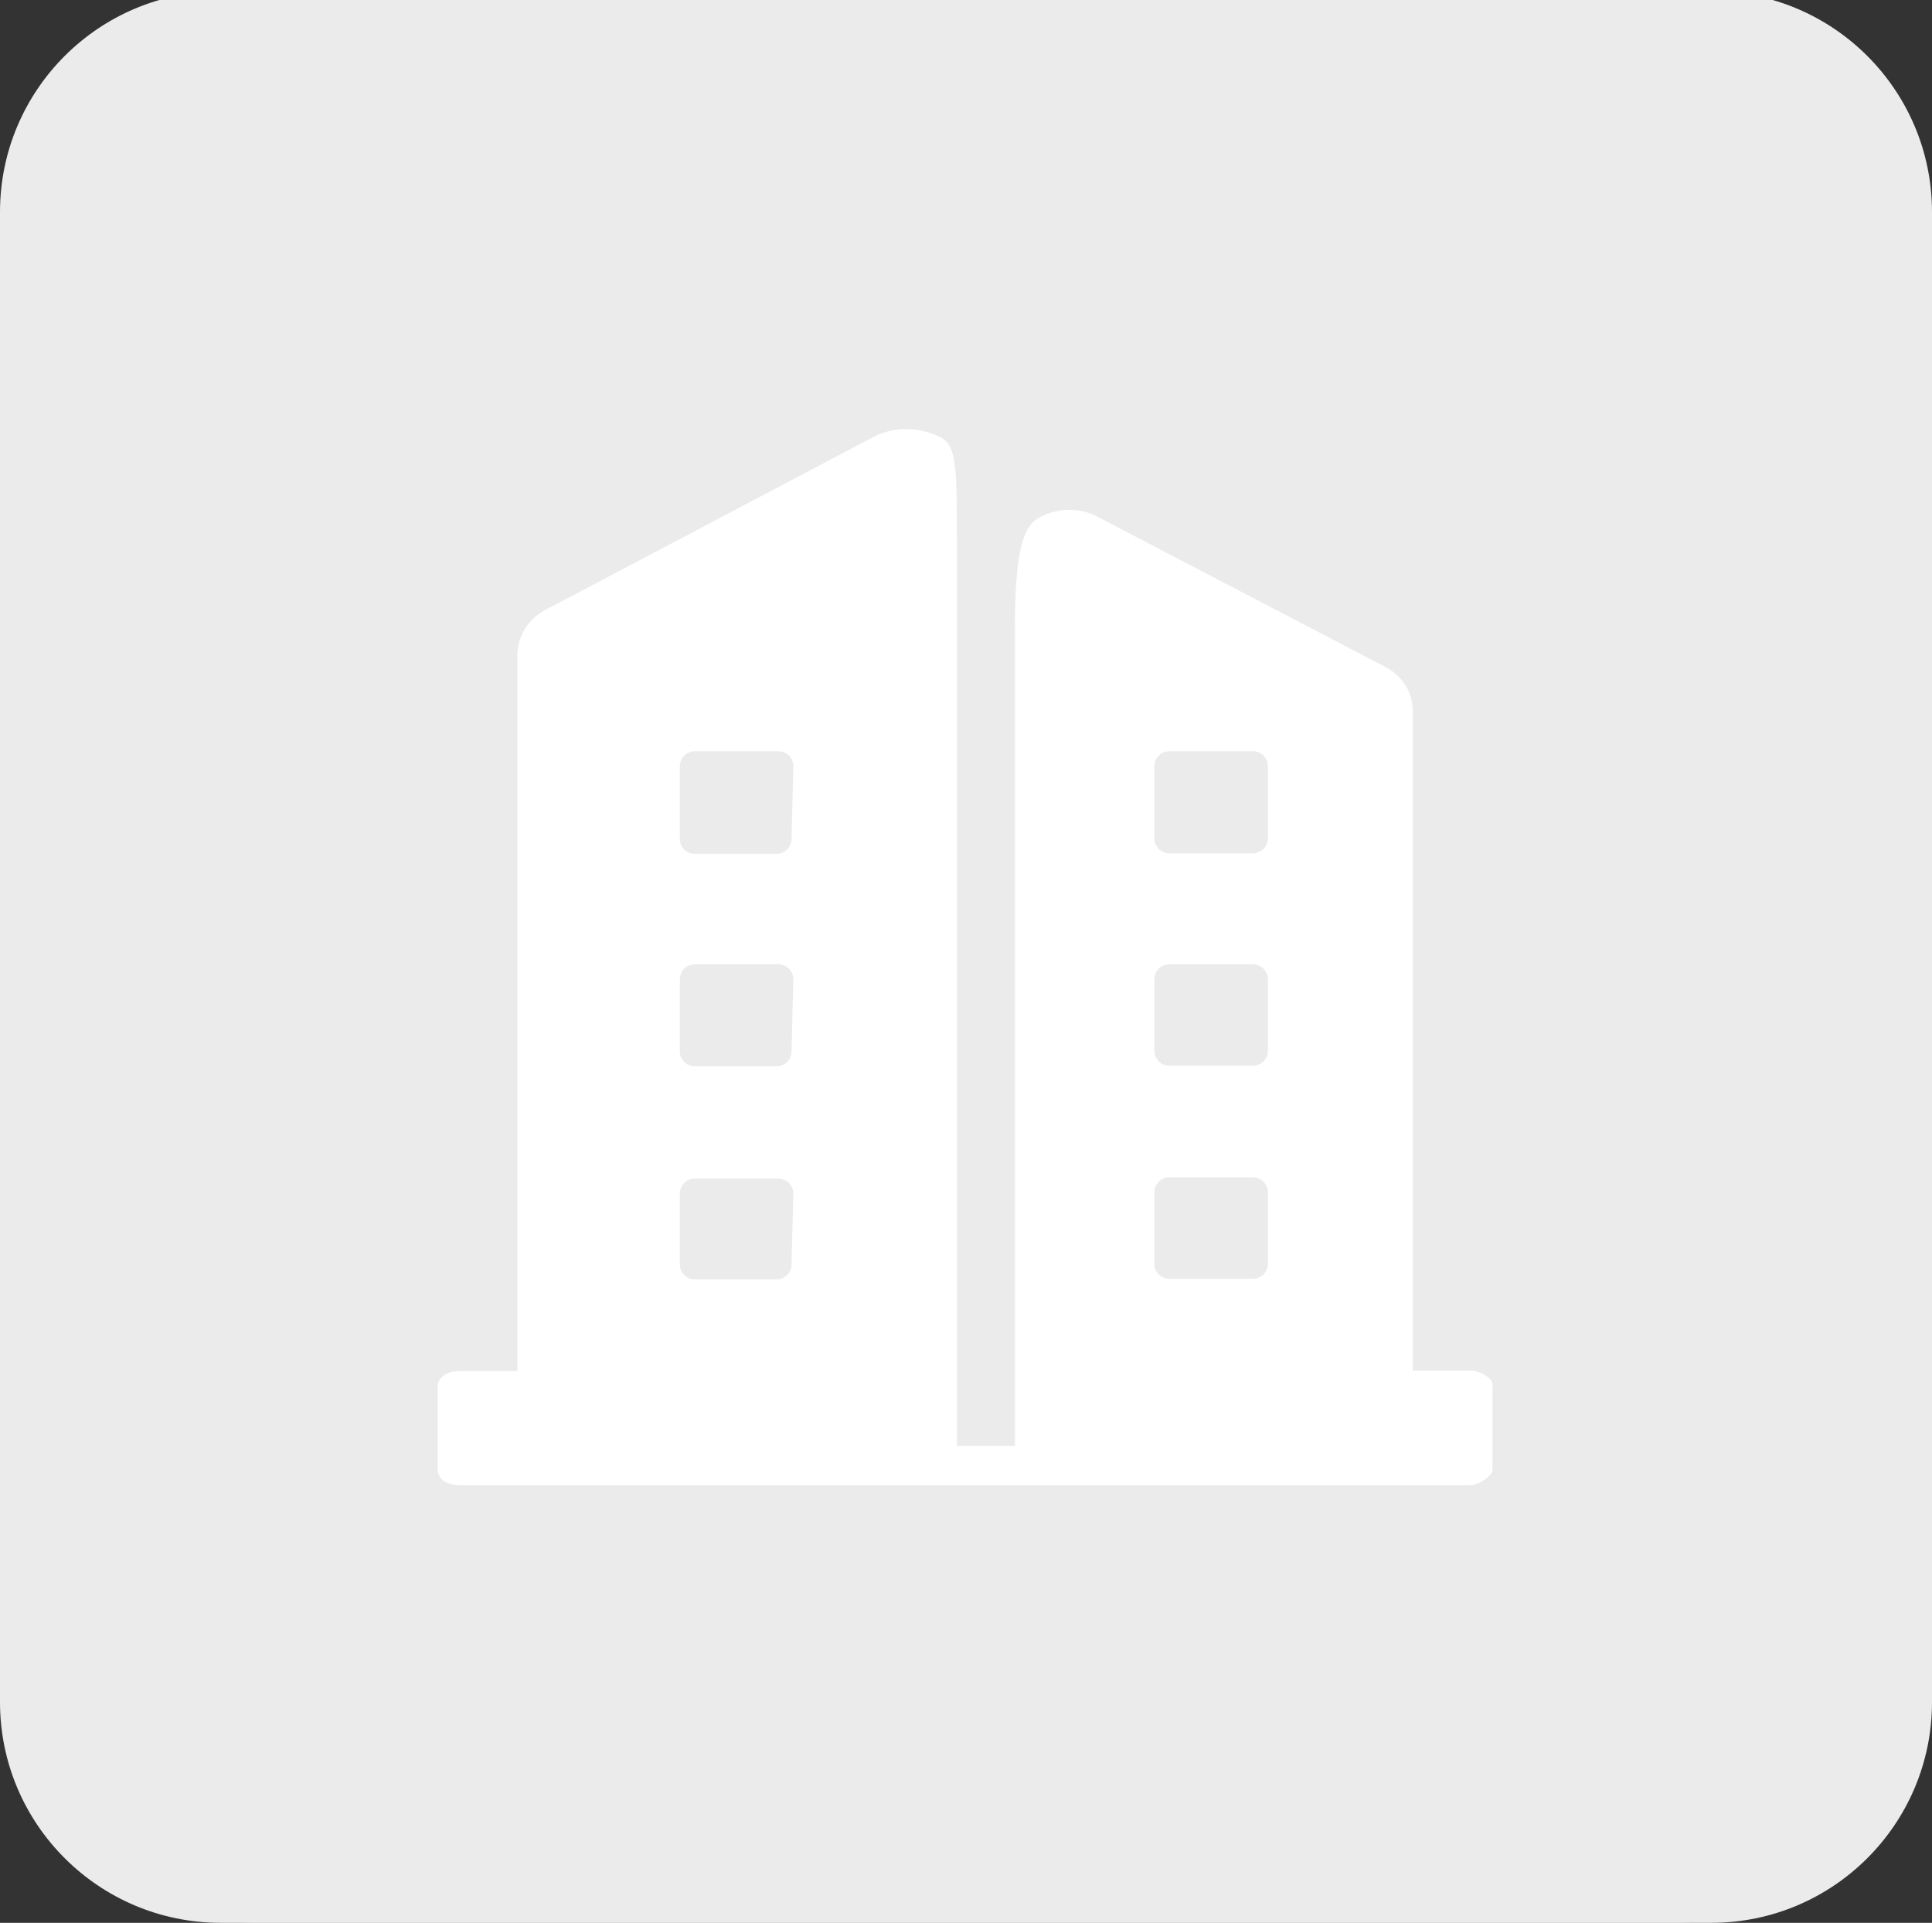
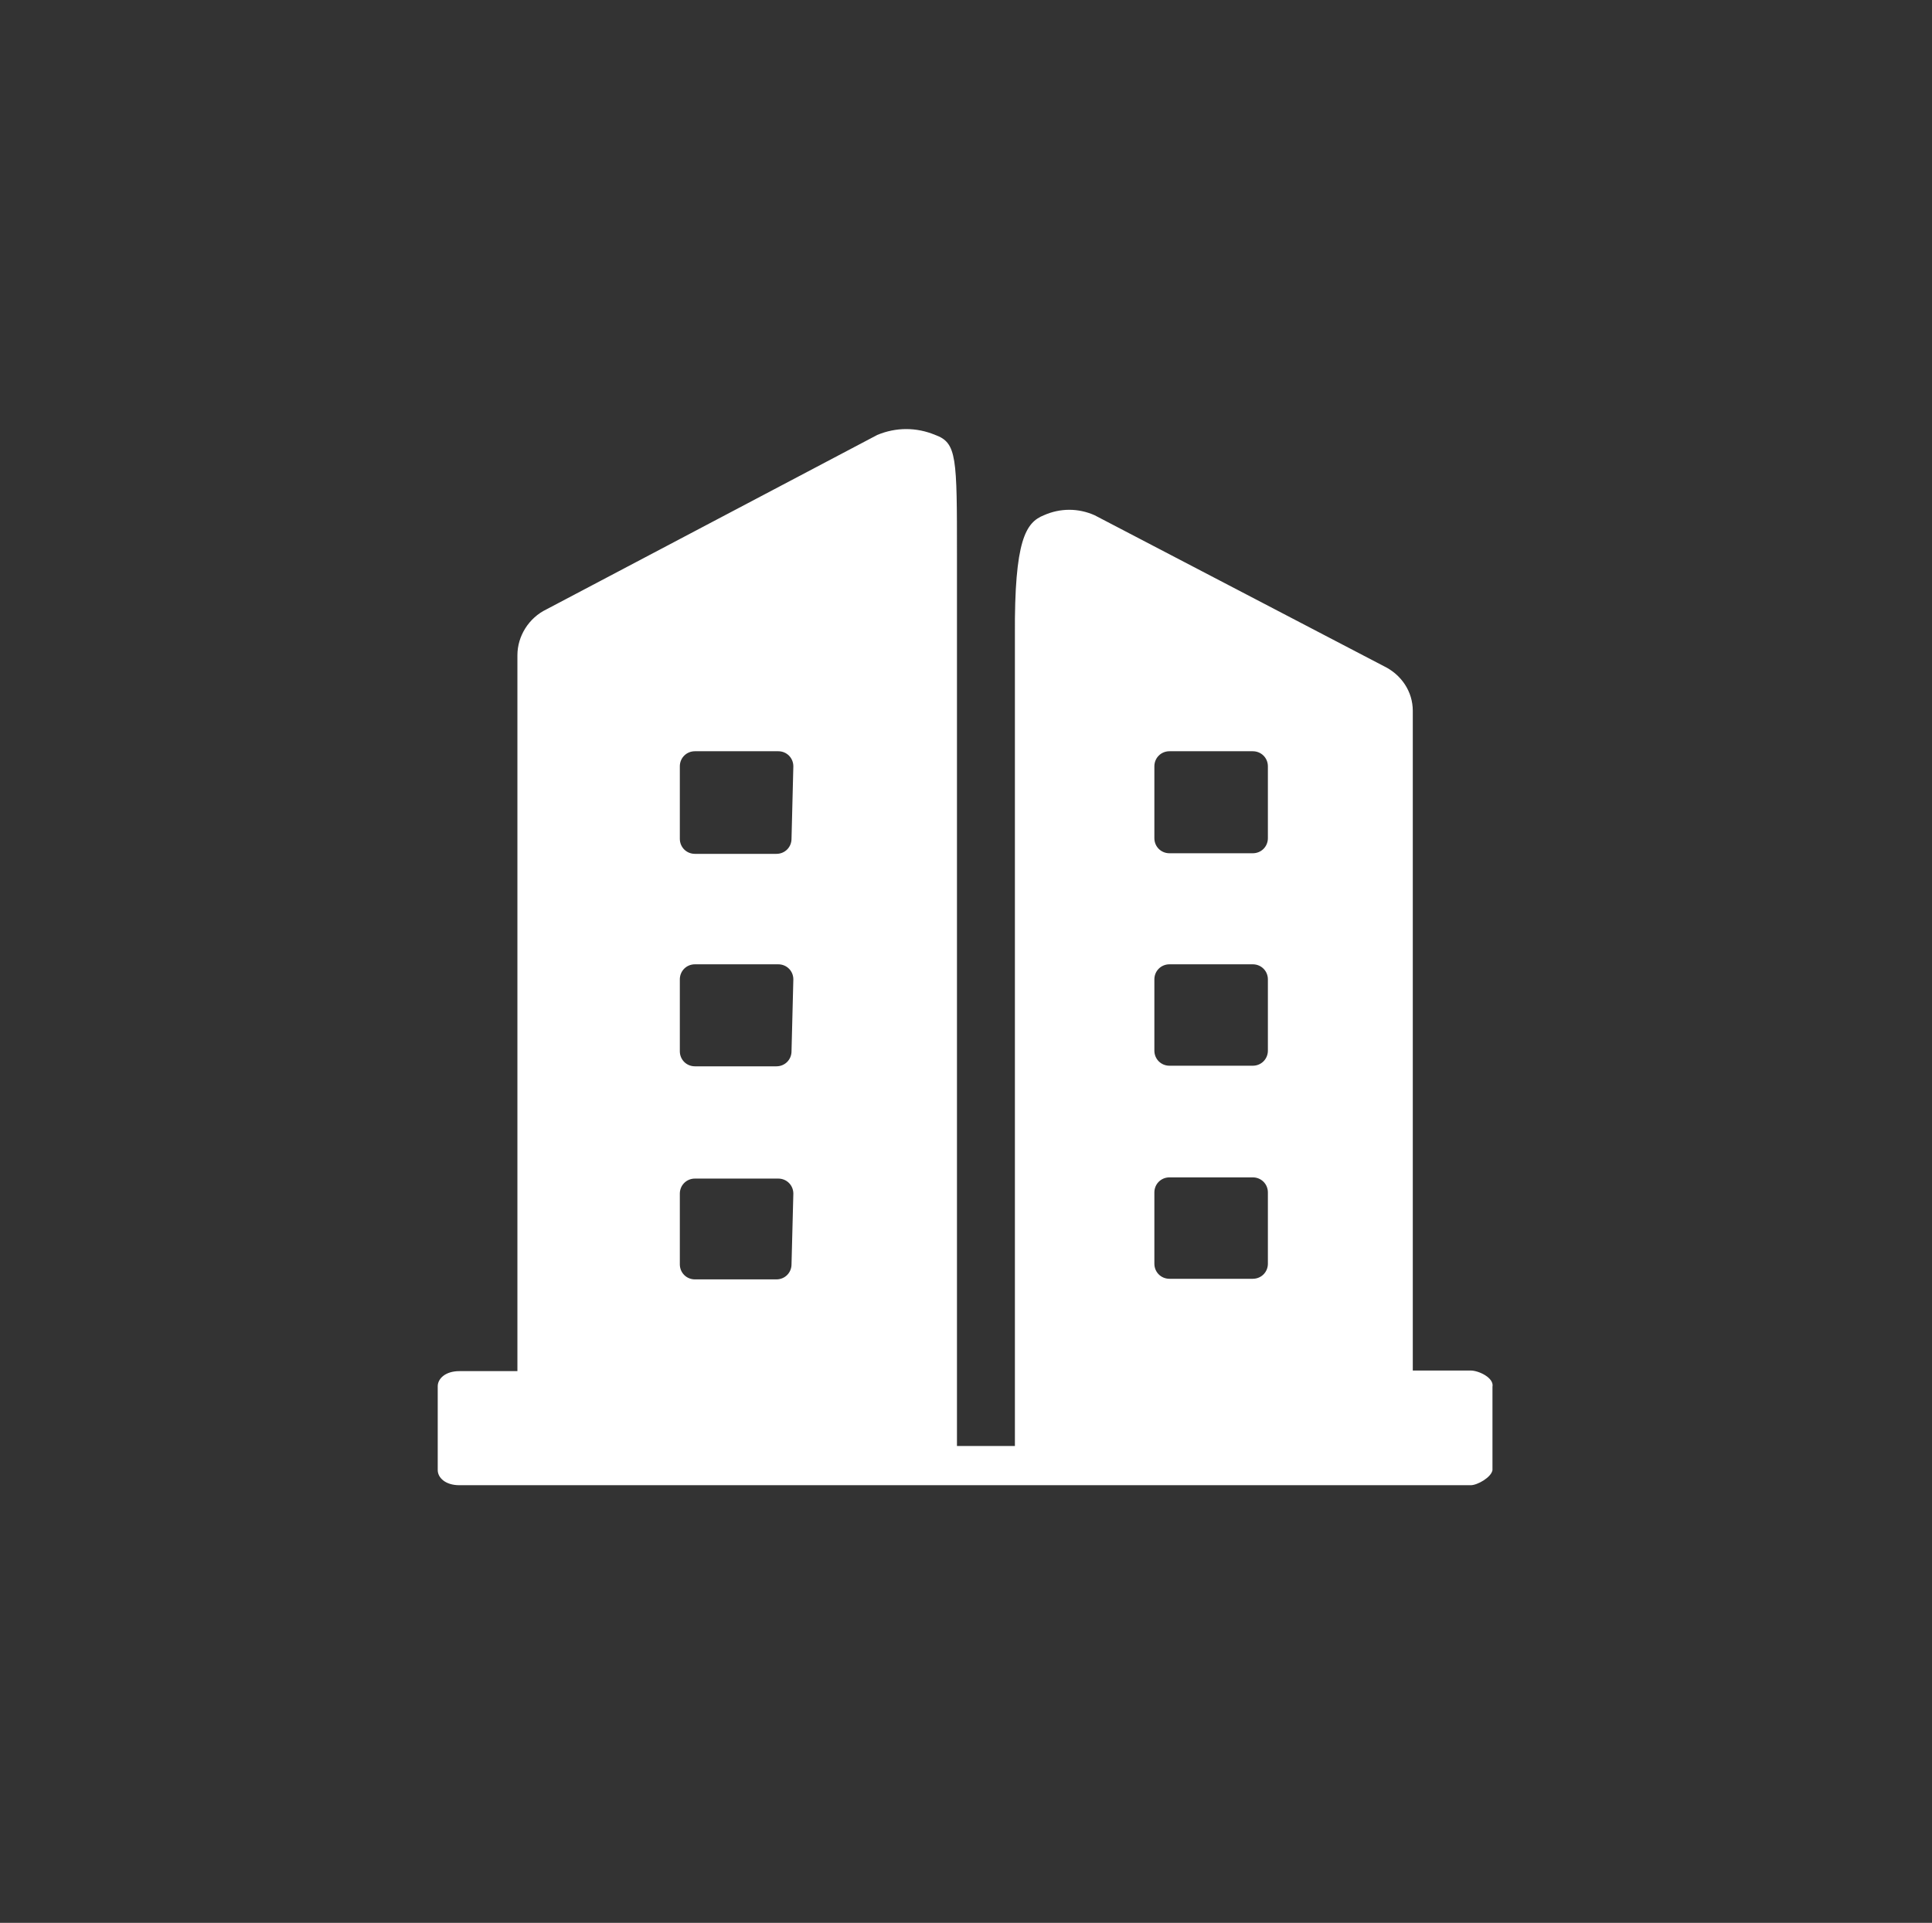
<svg xmlns="http://www.w3.org/2000/svg" width="90" height="89.596" viewBox="0 0 90 89.596">
  <rect x="0" y="0" width="90" height="89.596" fill="#333333" stroke="none" />
-   <path transform="matrix(1 0 0 1 0 -0.404)" d="M12 0C5.373 0 0 5.373 0 12L0 78C0 84.627 5.373 90 12 90L78 90C84.627 90 90 84.627 90 78L90 12C90 5.373 84.627 0 78 0L12 0Z" fill-rule="nonzero" fill="rgb(171, 171, 171)" />
-   <path transform="matrix(1 0 0 1 0 -0.404)" d="M10.286 0C4.605 0 0 4.605 0 10.286L0 79.714C0 85.395 4.605 90 10.286 90C27.606 90 62.394 90 79.714 90C85.395 90 90 85.395 90 79.714L90 10.286C90 4.605 85.395 0 79.714 0L10.286 0Z" fill-rule="nonzero" fill="rgb(235, 235, 235)" />
  <path transform="matrix(1 0 0 1 20.391 19.993)" d="M48.122 43.868L45.422 43.868L45.422 13.127C45.422 12.227 44.888 11.44 44.072 11.046L30.6 4.015C29.841 3.677 28.997 3.677 28.238 4.015C27.394 4.352 26.859 5.168 26.887 9.612L26.887 47.384L24.188 47.384L24.188 5.871C24.188 1.315 24.188 0.64 23.175 0.274C22.303 -0.091 21.347 -0.091 20.475 0.274L5.062 8.402C4.247 8.796 3.712 9.64 3.712 10.54L3.712 43.896L1.012 43.896C0.338 43.896 0 44.262 0 44.599L0 48.509C0 48.846 0.338 49.212 1.012 49.212L48.122 49.212C48.431 49.212 49.078 48.846 49.134 48.509L49.134 44.627C49.219 44.206 48.487 43.868 48.122 43.868ZM16.481 38.918C16.481 39.312 16.172 39.621 15.778 39.621L11.981 39.621C11.588 39.621 11.278 39.312 11.278 38.918L11.278 35.627C11.278 35.234 11.588 34.924 11.981 34.924L15.863 34.924C16.256 34.924 16.566 35.234 16.566 35.627L16.481 38.918ZM16.481 28.99C16.481 29.384 16.172 29.693 15.778 29.693L11.981 29.693C11.588 29.693 11.278 29.384 11.278 28.99L11.278 25.643C11.278 25.249 11.588 24.94 11.981 24.94L15.863 24.94C16.256 24.94 16.566 25.249 16.566 25.643L16.481 28.99ZM16.481 19.09C16.481 19.484 16.172 19.793 15.778 19.793L11.981 19.793C11.588 19.793 11.278 19.484 11.278 19.09L11.278 15.715C11.278 15.321 11.588 15.012 11.981 15.012L15.863 15.012C16.256 15.012 16.566 15.321 16.566 15.715L16.481 19.09ZM38.672 38.89C38.672 39.284 38.362 39.593 37.969 39.593L34.087 39.593C33.694 39.593 33.384 39.284 33.384 38.89L33.384 35.571C33.384 35.177 33.694 34.868 34.087 34.868L37.969 34.868C38.362 34.868 38.672 35.177 38.672 35.571L38.672 38.89ZM38.672 28.962C38.672 29.355 38.362 29.665 37.969 29.665L34.087 29.665C33.694 29.665 33.384 29.355 33.384 28.962L33.384 25.643C33.384 25.249 33.694 24.94 34.087 24.94L37.969 24.94C38.362 24.94 38.672 25.249 38.672 25.643L38.672 28.962ZM38.672 19.062C38.672 19.456 38.362 19.765 37.969 19.765L34.087 19.765C33.694 19.765 33.384 19.456 33.384 19.062L33.384 15.715C33.384 15.321 33.694 15.012 34.087 15.012L37.969 15.012C38.362 15.012 38.672 15.321 38.672 15.715L38.672 19.062Z" fill-rule="nonzero" fill="rgb(255, 255, 255)" />
</svg>